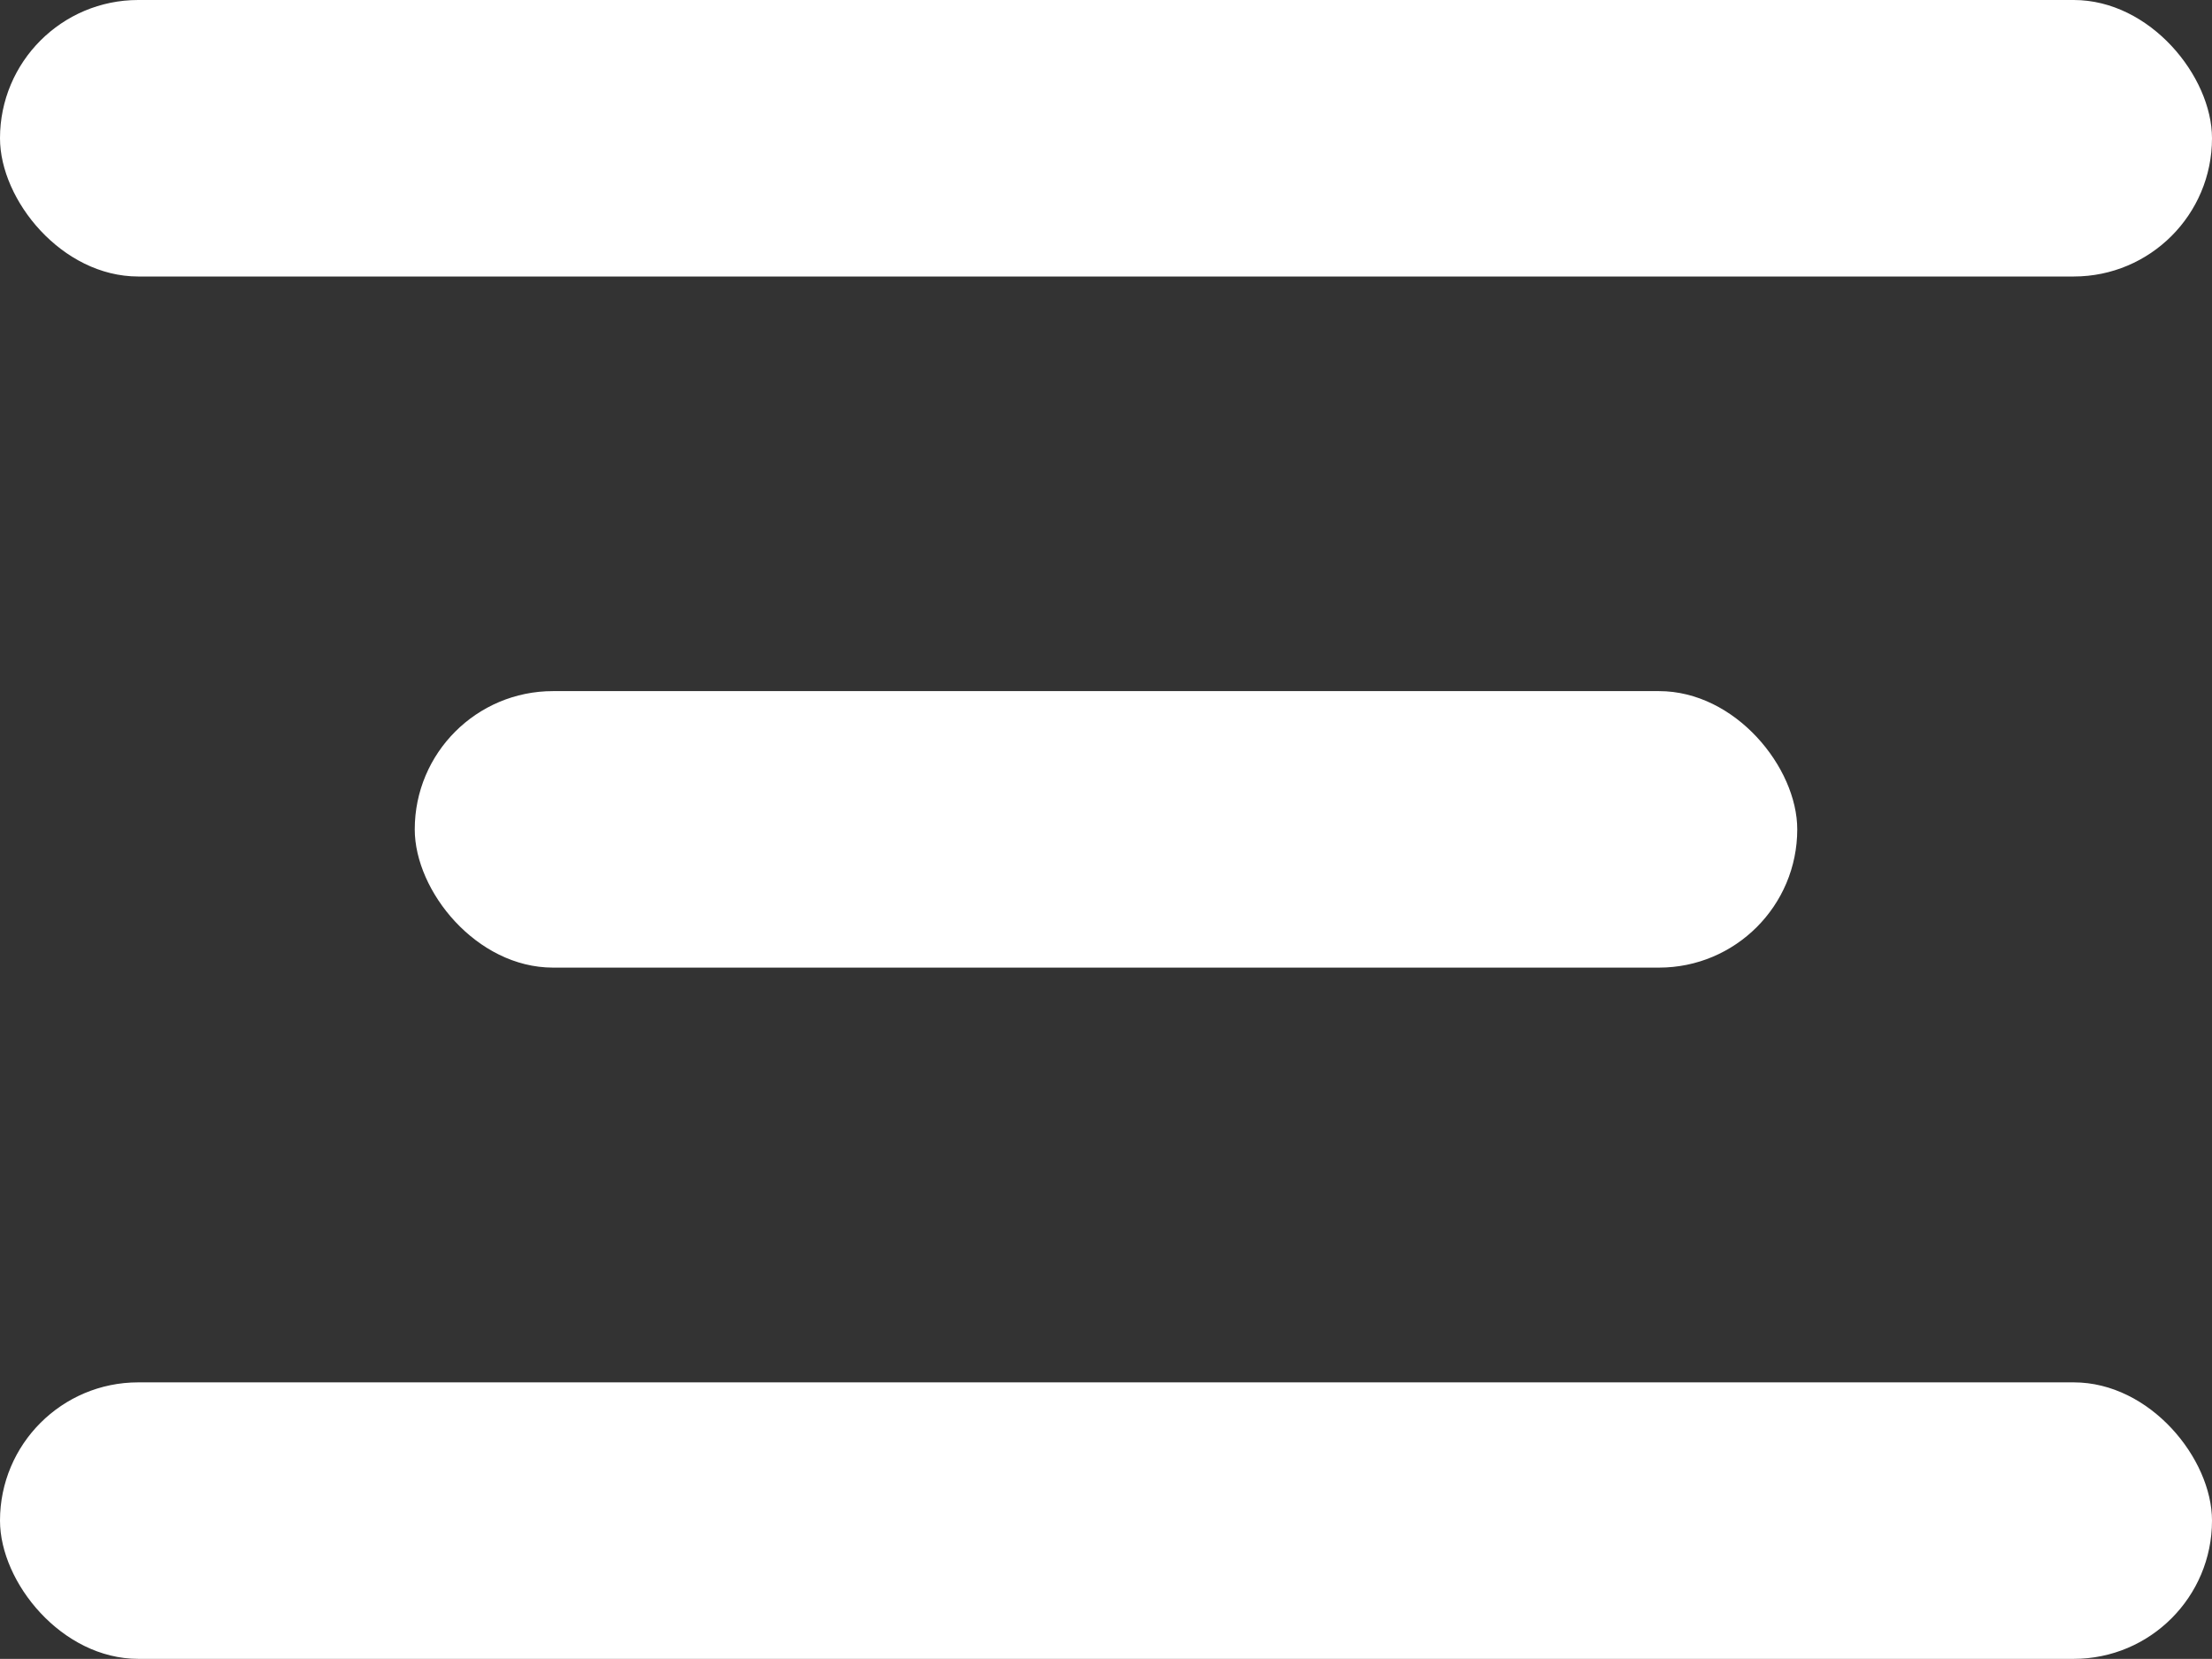
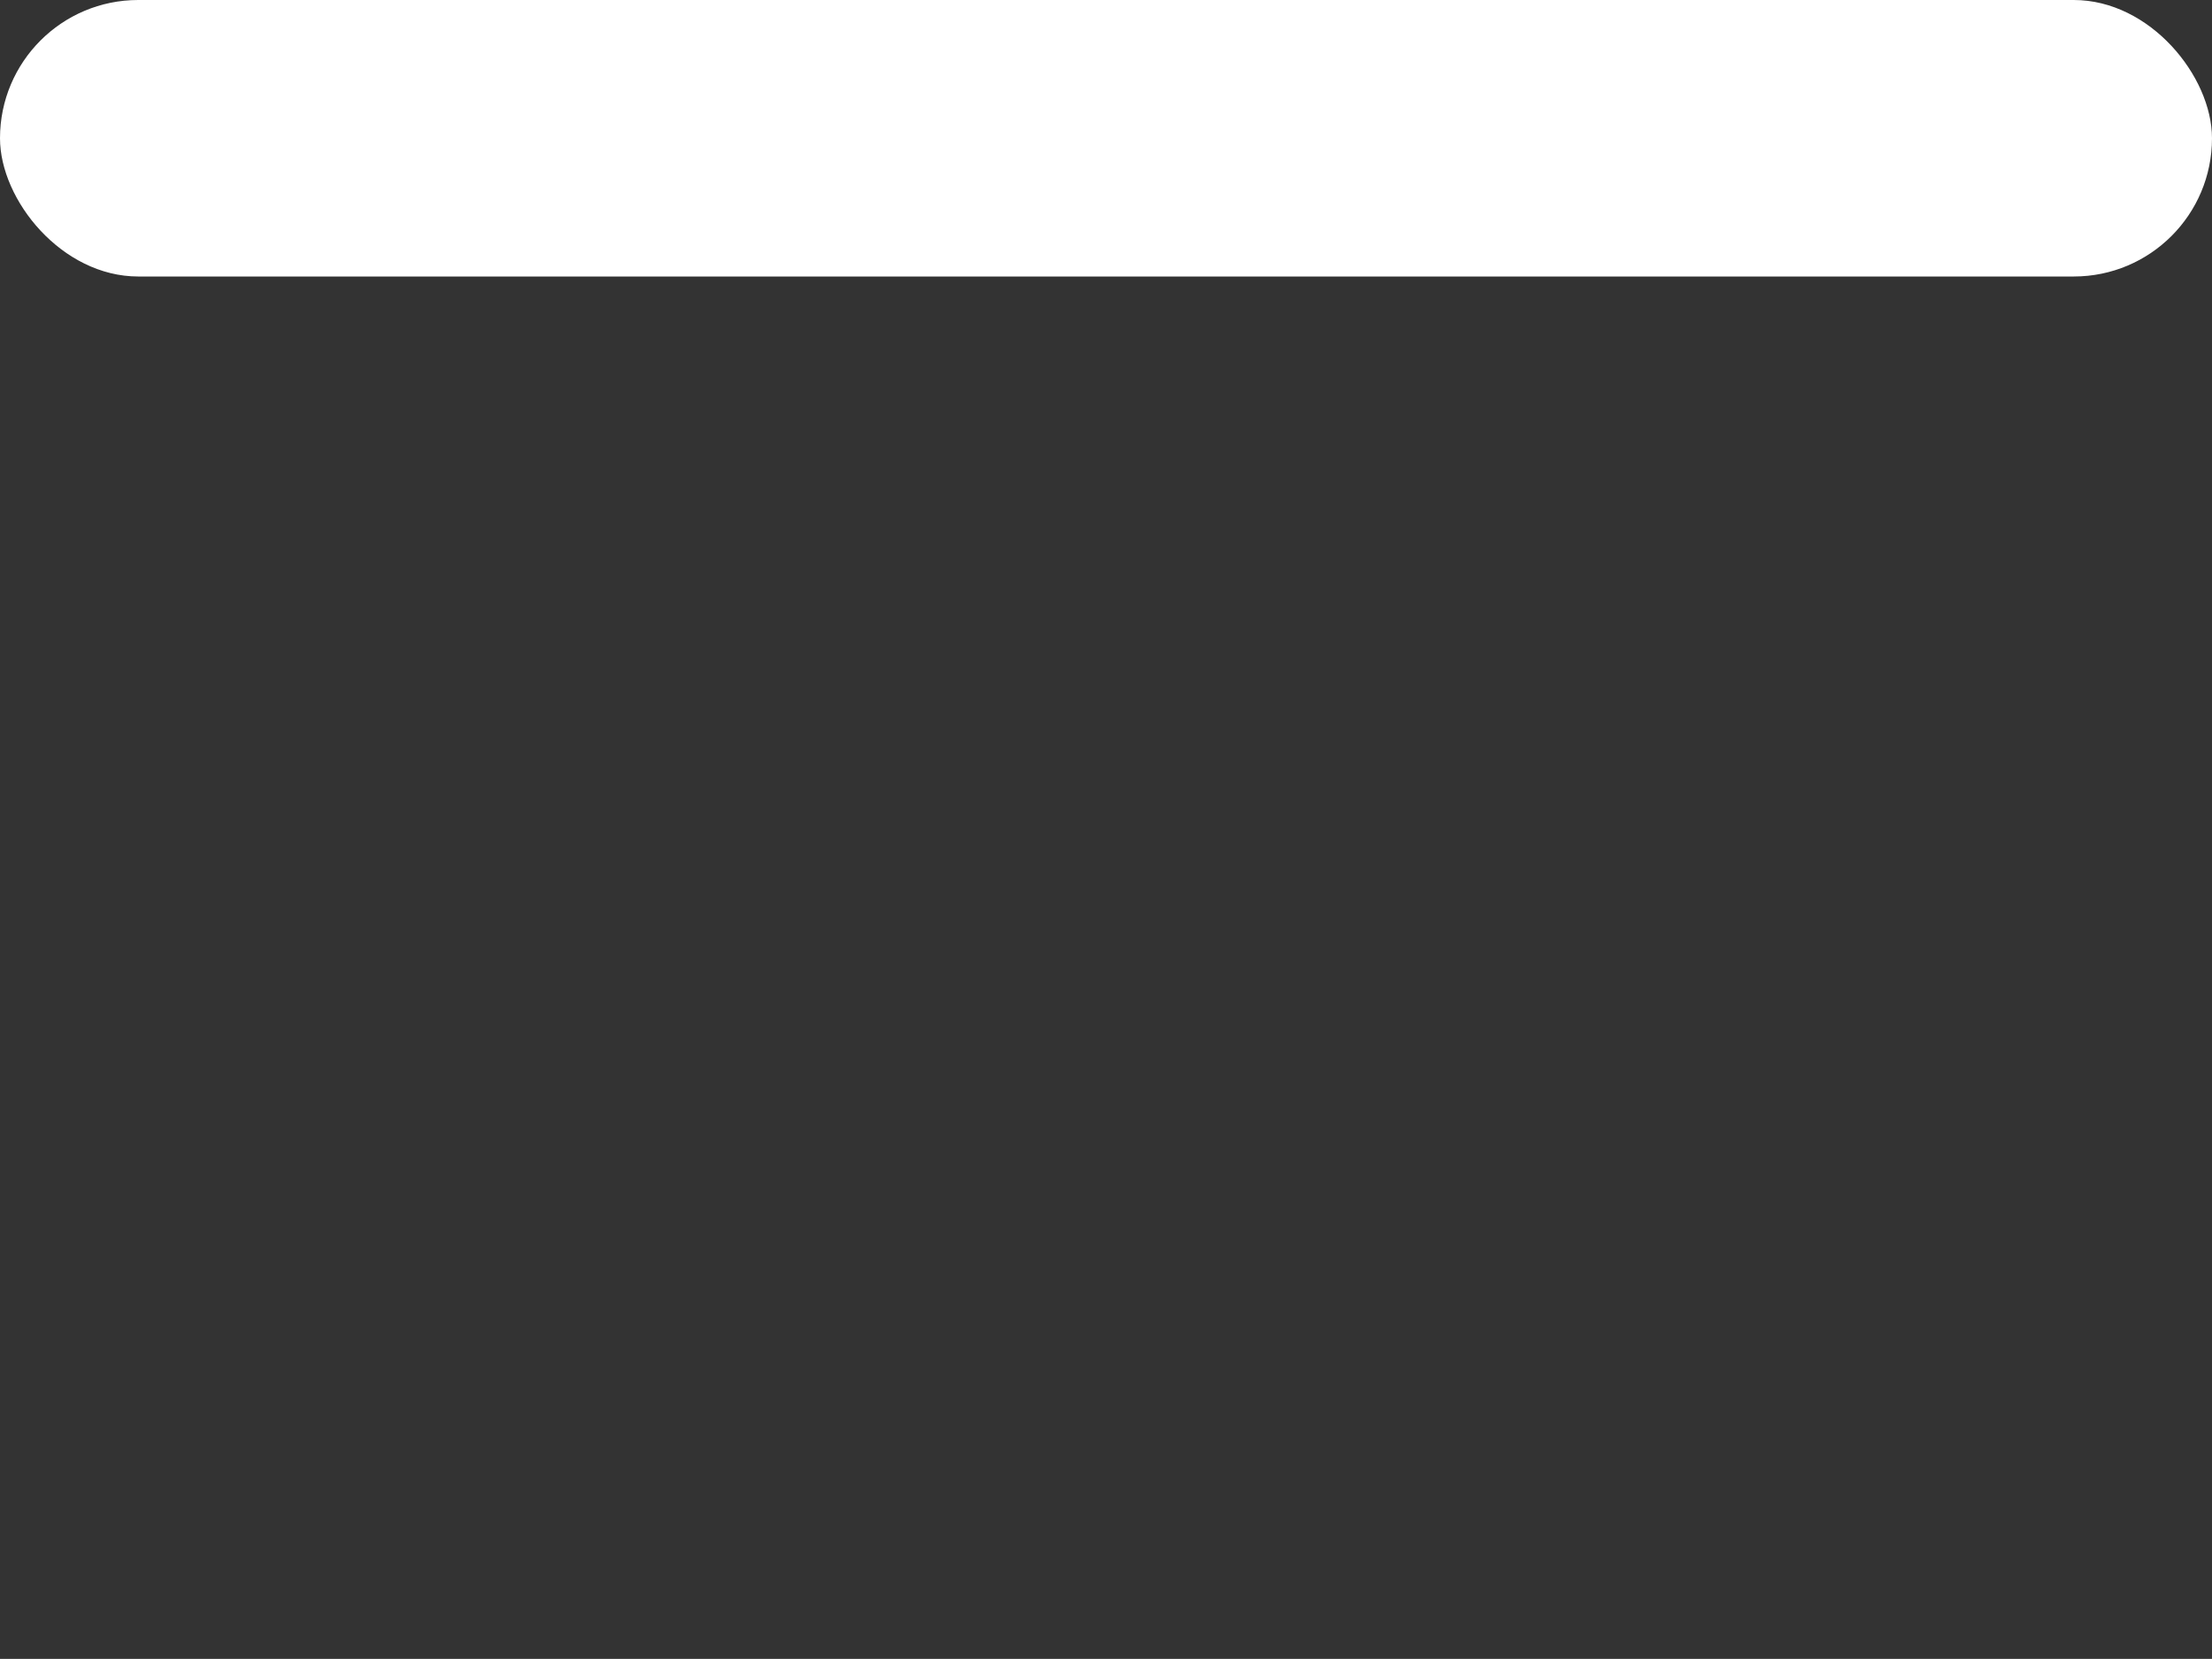
<svg xmlns="http://www.w3.org/2000/svg" width="16" height="11.999" viewBox="0 0 16 11.999">
  <rect x="0" y="0" width="16" height="11.999" fill="#333333" stroke="none" />
  <defs>
    <style>.a{fill:#fff;}</style>
  </defs>
  <rect class="a" width="16" height="2" rx="1" />
-   <rect class="a" width="10" height="2" rx="1" transform="translate(3 4.999)" />
-   <rect class="a" width="16" height="2" rx="1" transform="translate(0 9.999)" />
</svg>